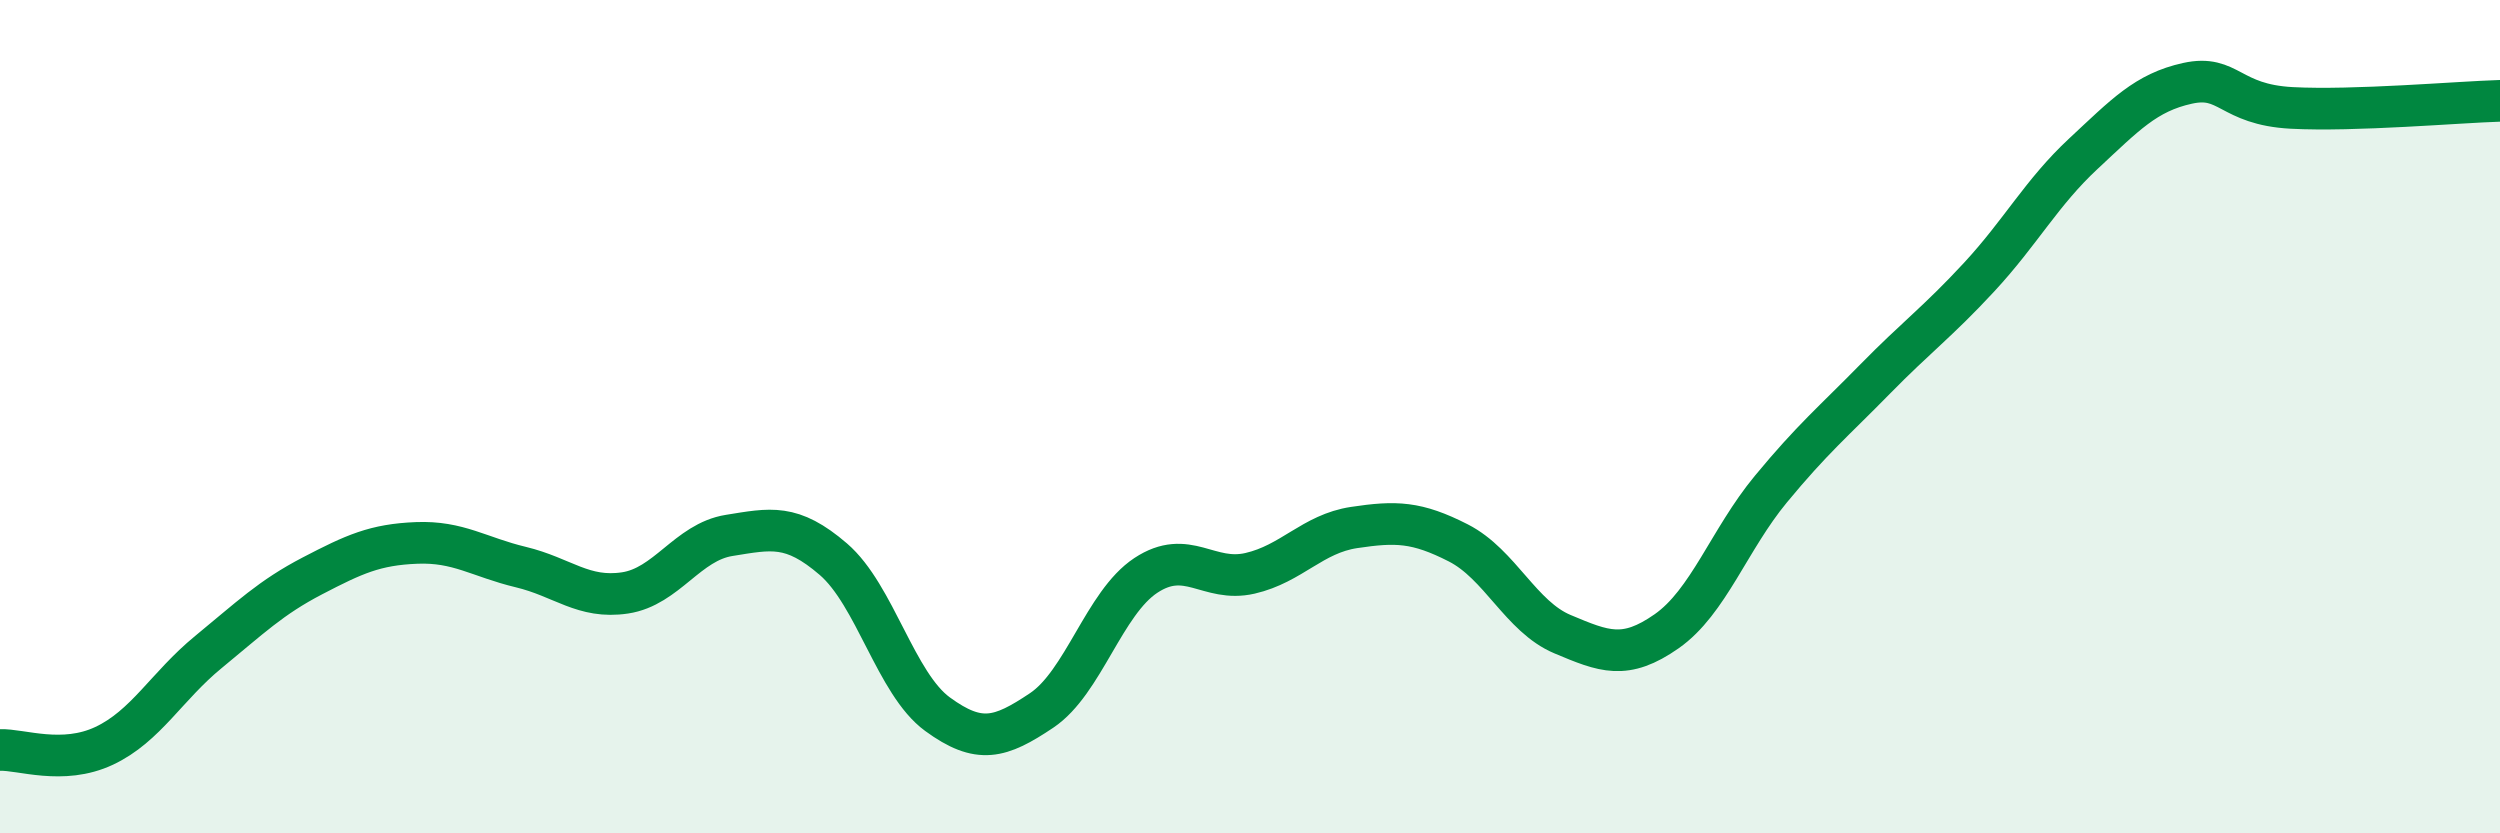
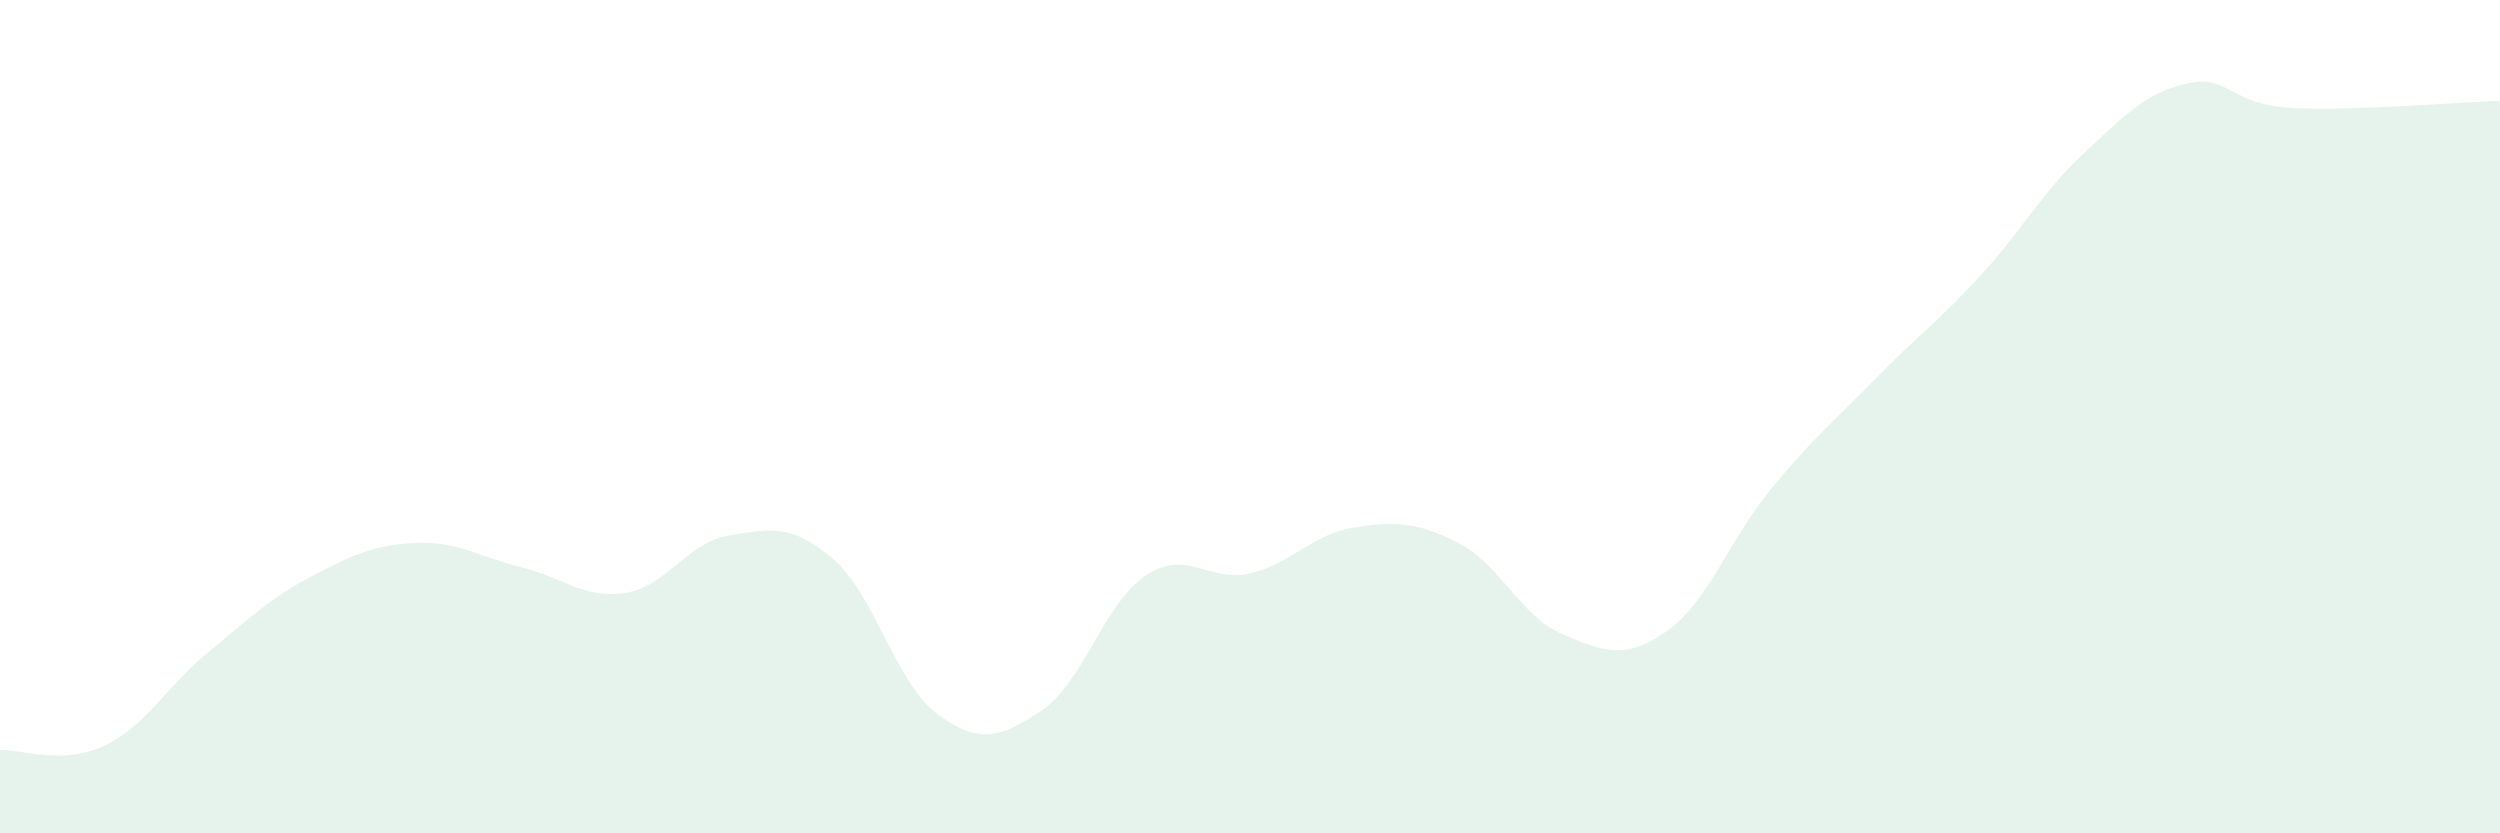
<svg xmlns="http://www.w3.org/2000/svg" width="60" height="20" viewBox="0 0 60 20">
  <path d="M 0,18 C 0.5,17.98 1.5,18.37 2.5,17.9 C 3.5,17.43 4,16.47 5,15.65 C 6,14.83 6.5,14.34 7.5,13.82 C 8.5,13.3 9,13.07 10,13.03 C 11,12.99 11.5,13.37 12.5,13.61 C 13.5,13.85 14,14.38 15,14.23 C 16,14.08 16.5,13.01 17.5,12.85 C 18.5,12.69 19,12.56 20,13.42 C 21,14.28 21.5,16.41 22.5,17.14 C 23.5,17.87 24,17.72 25,17.05 C 26,16.38 26.5,14.47 27.5,13.81 C 28.5,13.15 29,13.99 30,13.76 C 31,13.53 31.5,12.81 32.5,12.66 C 33.5,12.51 34,12.52 35,13.03 C 36,13.54 36.5,14.8 37.5,15.22 C 38.5,15.64 39,15.85 40,15.15 C 41,14.45 41.5,12.95 42.5,11.74 C 43.5,10.53 44,10.12 45,9.1 C 46,8.08 46.5,7.73 47.5,6.65 C 48.5,5.57 49,4.62 50,3.69 C 51,2.76 51.5,2.22 52.5,2 C 53.5,1.78 53.5,2.51 55,2.59 C 56.5,2.67 59,2.45 60,2.42L60 20L0 20Z" fill="#008740" opacity="0.1" stroke-linecap="round" stroke-linejoin="round" />
-   <path d="M 0,18 C 0.5,17.98 1.5,18.37 2.5,17.9 C 3.5,17.43 4,16.47 5,15.65 C 6,14.83 6.5,14.34 7.5,13.82 C 8.5,13.3 9,13.07 10,13.03 C 11,12.99 11.5,13.37 12.5,13.61 C 13.5,13.85 14,14.38 15,14.23 C 16,14.08 16.5,13.01 17.5,12.85 C 18.5,12.69 19,12.56 20,13.42 C 21,14.28 21.5,16.41 22.5,17.14 C 23.5,17.87 24,17.72 25,17.05 C 26,16.38 26.5,14.47 27.5,13.81 C 28.5,13.15 29,13.99 30,13.76 C 31,13.53 31.5,12.81 32.5,12.66 C 33.5,12.51 34,12.52 35,13.03 C 36,13.54 36.5,14.8 37.5,15.22 C 38.5,15.64 39,15.85 40,15.15 C 41,14.45 41.5,12.95 42.5,11.74 C 43.5,10.53 44,10.12 45,9.1 C 46,8.08 46.5,7.73 47.5,6.65 C 48.5,5.57 49,4.62 50,3.69 C 51,2.76 51.5,2.22 52.5,2 C 53.5,1.78 53.5,2.51 55,2.59 C 56.5,2.67 59,2.45 60,2.42" stroke="#008740" stroke-width="1" fill="none" stroke-linecap="round" stroke-linejoin="round" />
</svg>